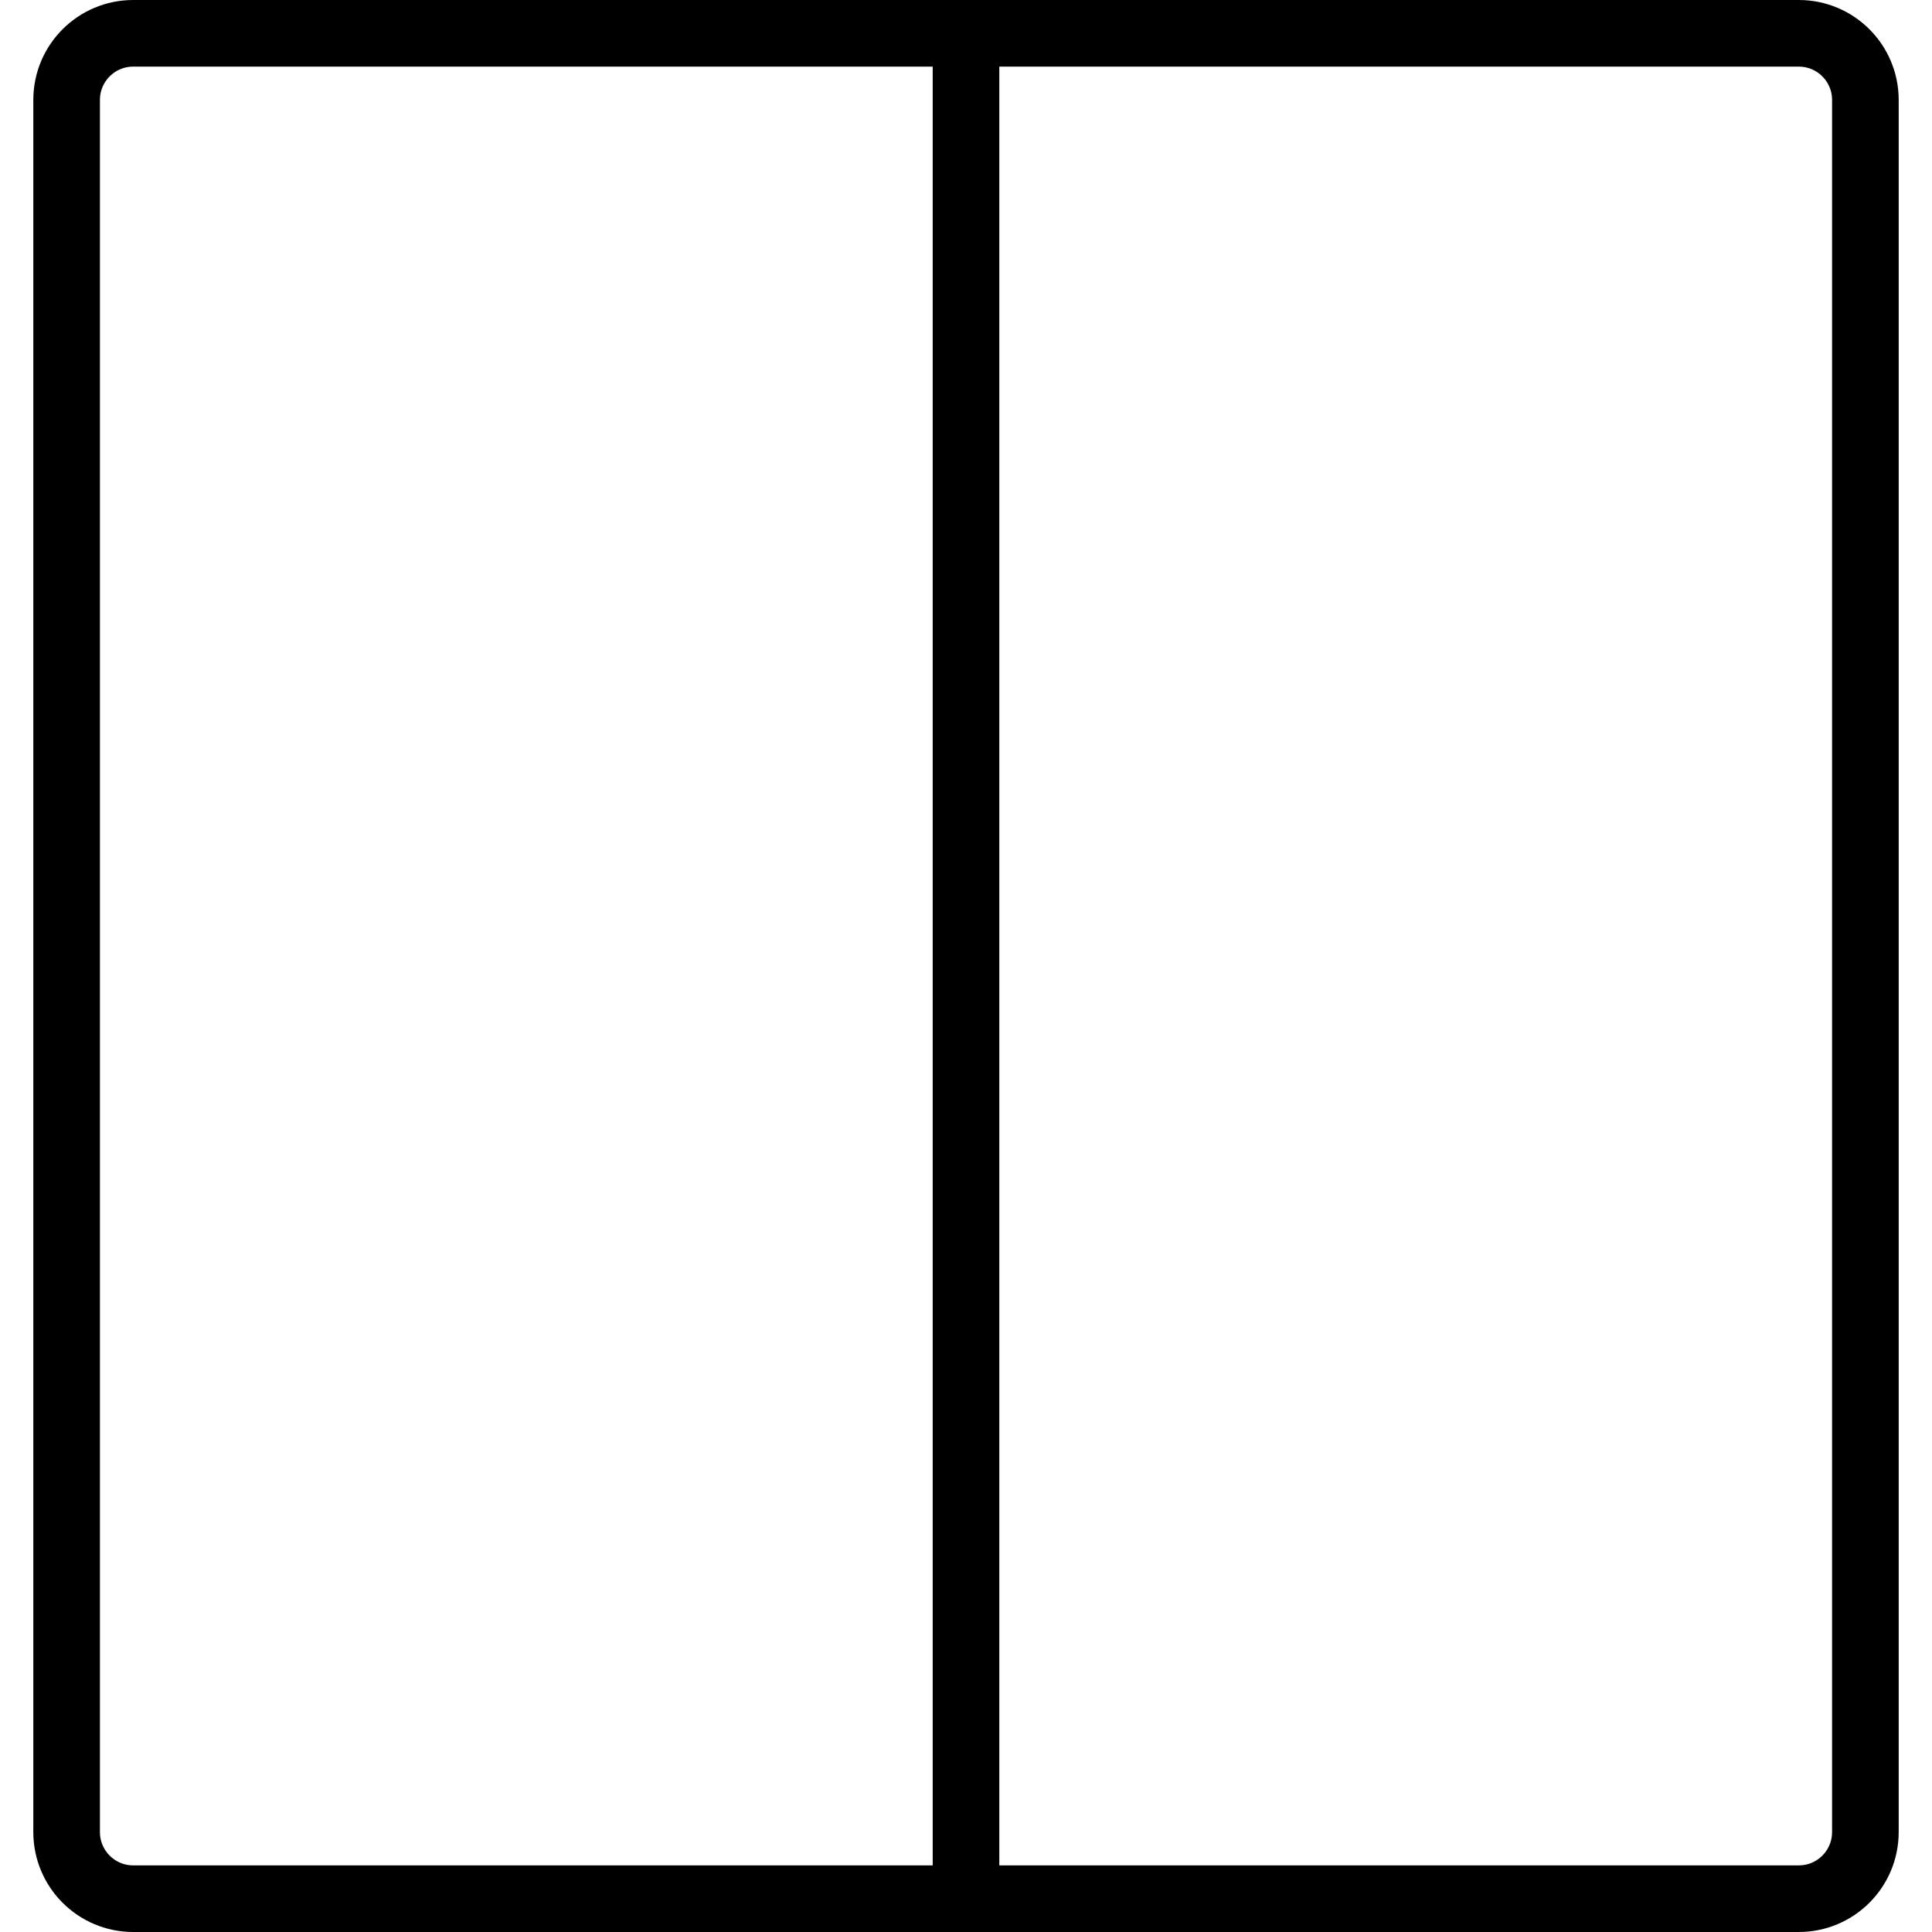
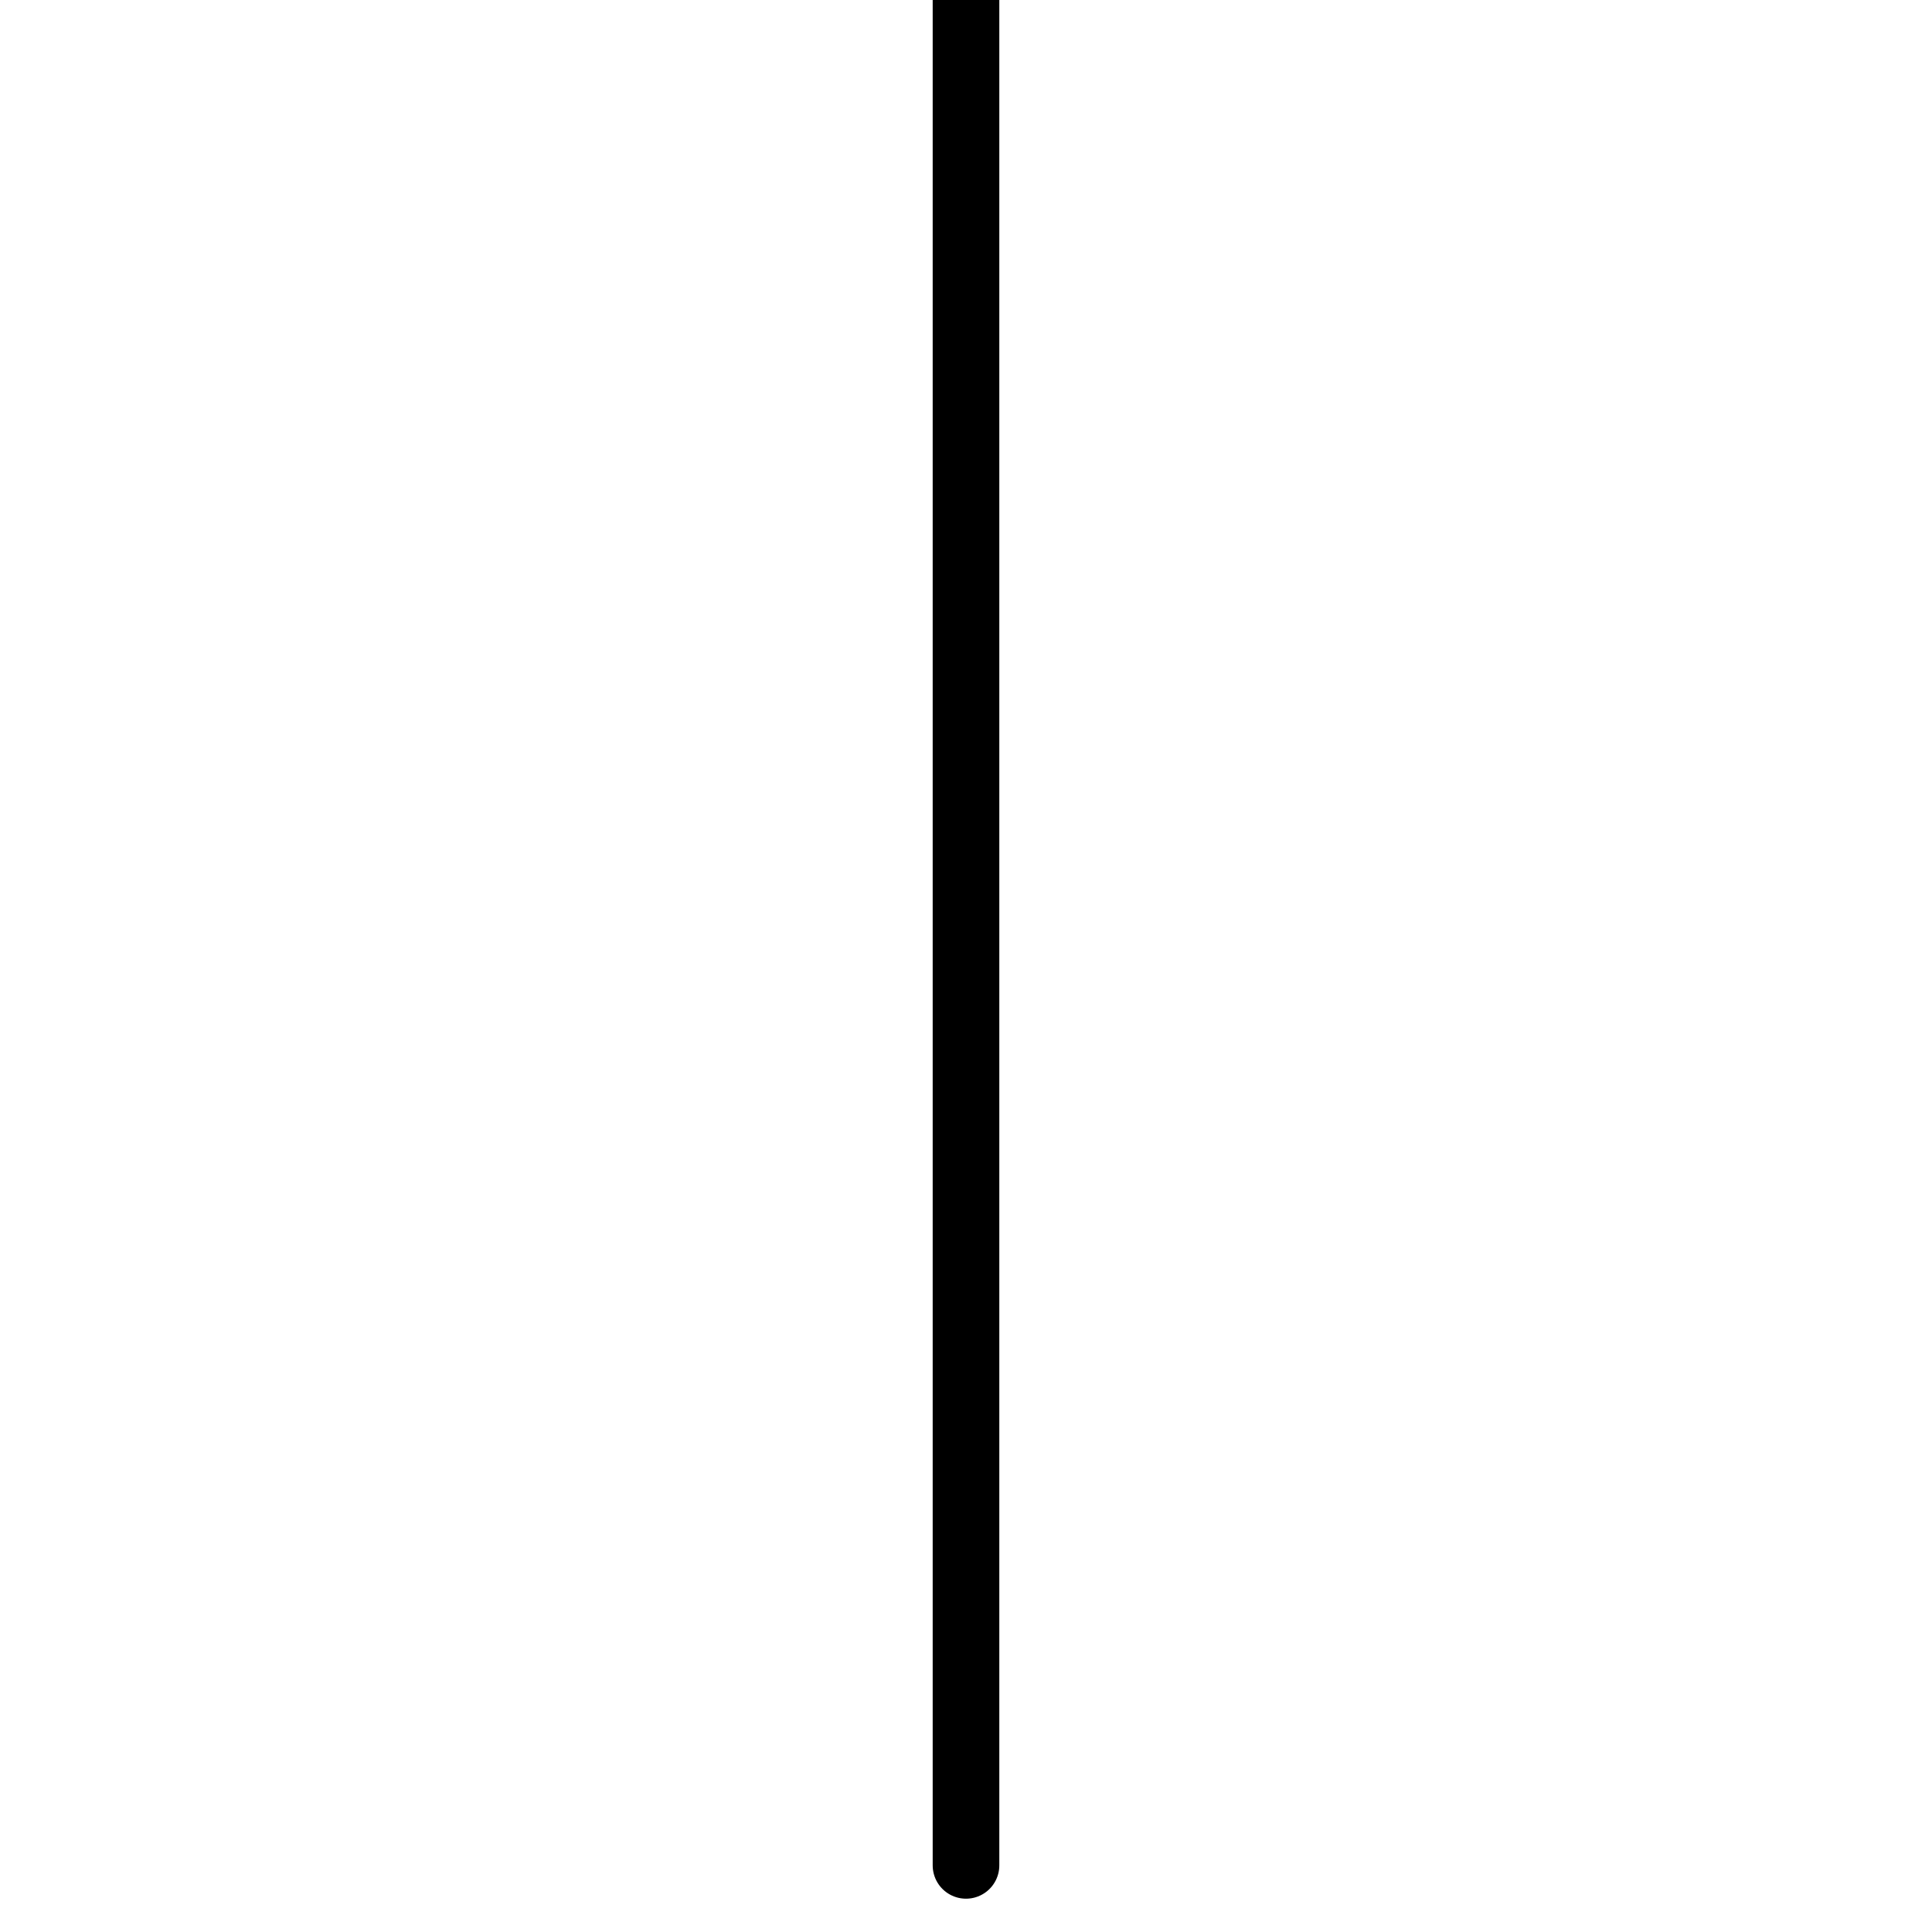
<svg xmlns="http://www.w3.org/2000/svg" width="24" height="24" viewBox="0 0 56 58" version="1.1" xml:space="preserve" style="fill-rule:evenodd;clip-rule:evenodd;stroke-linecap:round;stroke-linejoin:round;stroke-miterlimit:10;">
  <g transform="matrix(1,0,0,1,-122,-120)">
-     <path d="M175,177L125,177C123.895,177 123,176.105 123,175L123,123C123,121.895 123.895,121 125,121L175,121C176.105,121 177,121.895 177,123L177,175C177,176.105 176.105,177 175,177Z" style="fill:none;fill-rule:nonzero;stroke:black;stroke-width:2px;" />
-   </g>
+     </g>
  <g transform="matrix(1,0,0,1,-113,-121)">
    <path d="M141,177L141,121" style="fill:none;fill-rule:nonzero;stroke:black;stroke-width:2px;" />
  </g>
</svg>